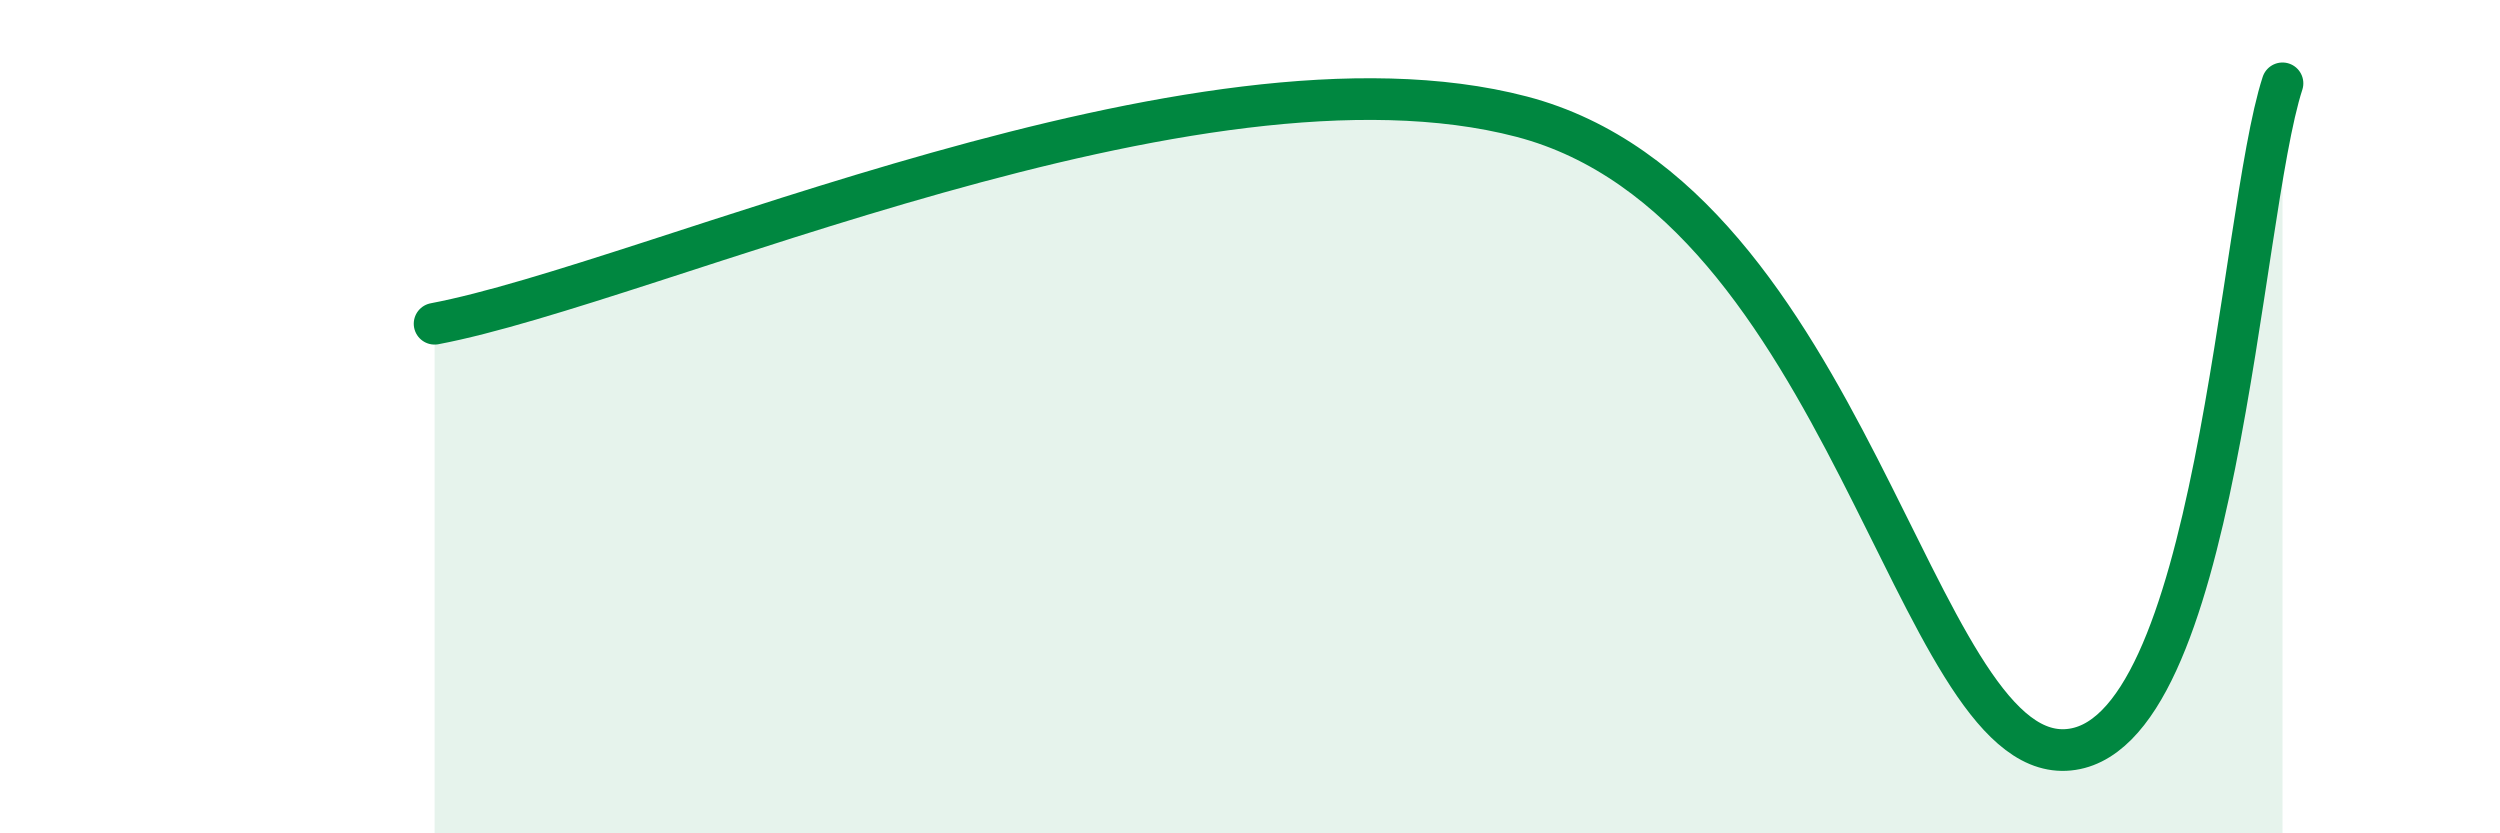
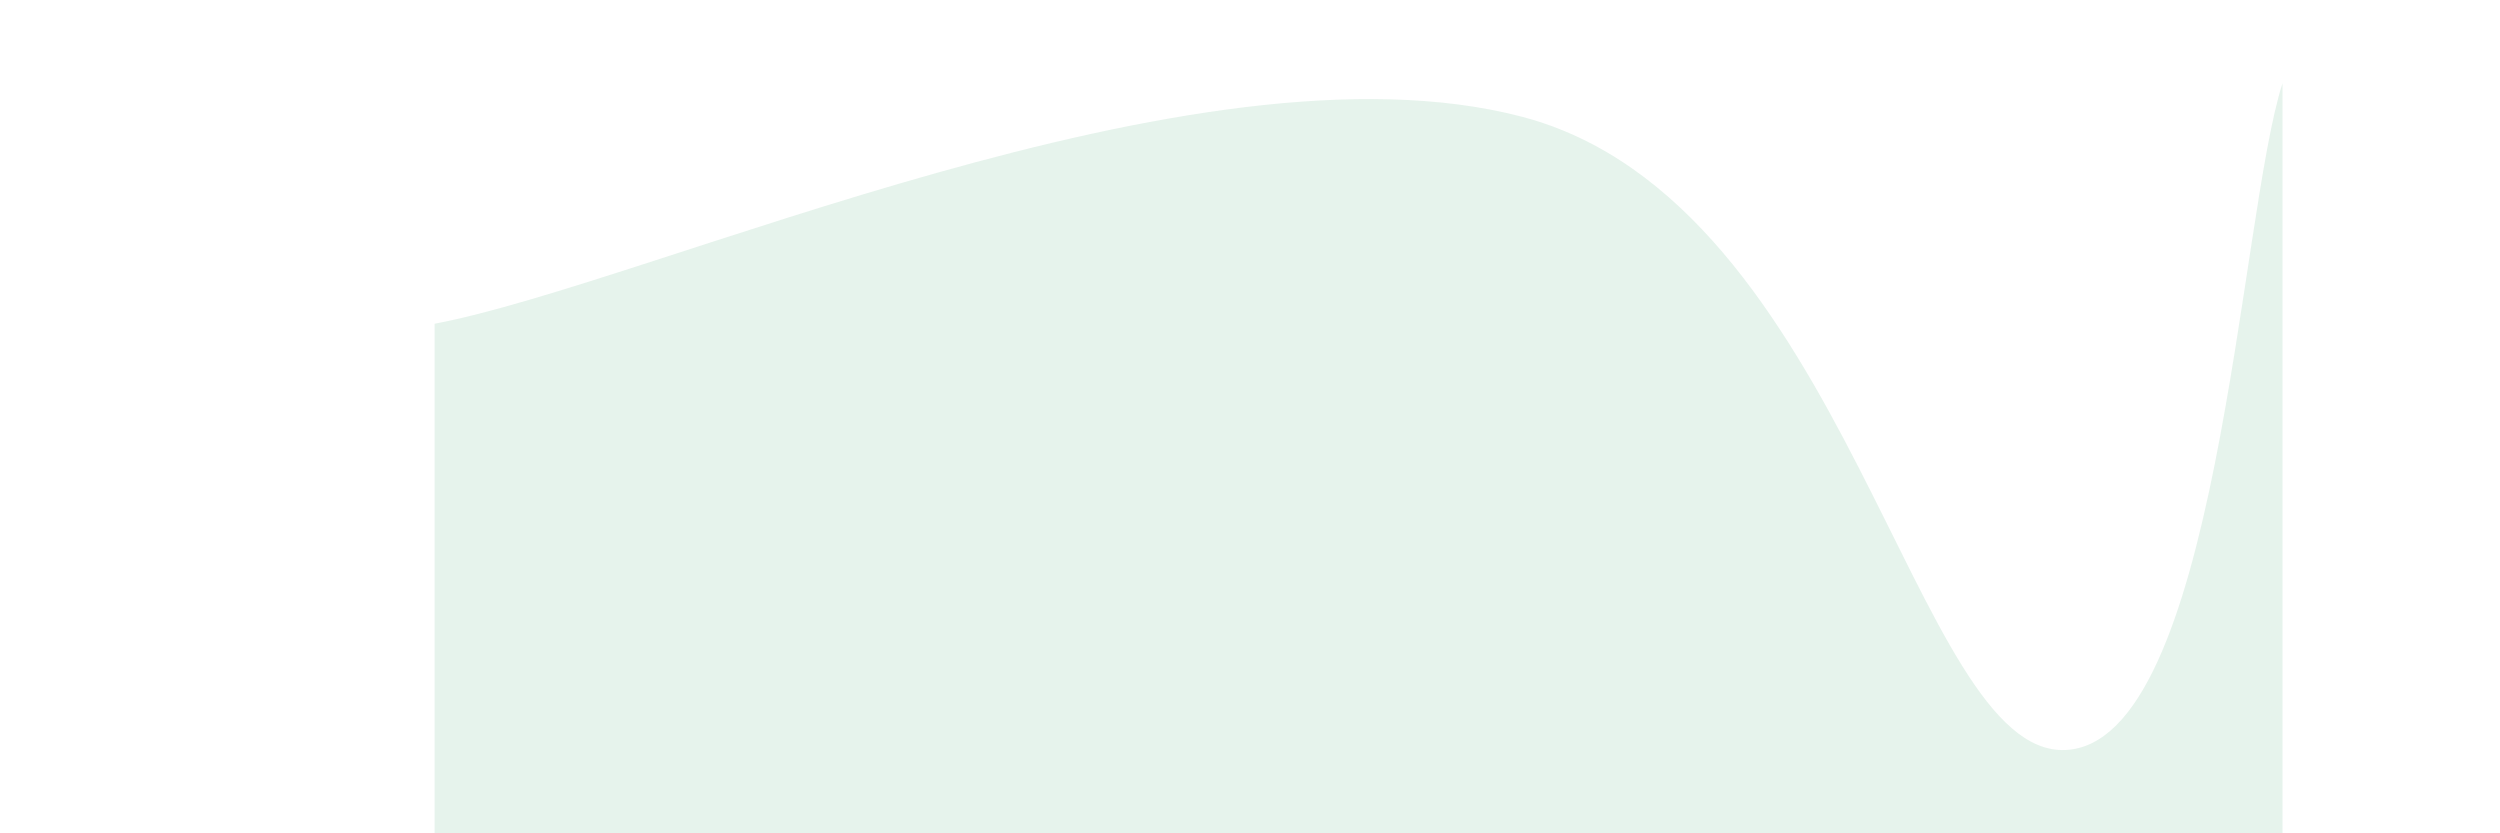
<svg xmlns="http://www.w3.org/2000/svg" width="60" height="20" viewBox="0 0 60 20">
  <path d="M 10.43,7.77 C 15.65,6.78 28.69,0.75 36.52,2.8 C 44.35,4.85 45.92,18.16 49.57,18 C 53.22,17.84 53.74,5.2 54.78,2L54.78 20L10.43 20Z" fill="#008740" opacity="0.1" stroke-linecap="round" stroke-linejoin="round" />
-   <path d="M 10.43,7.77 C 15.65,6.78 28.69,0.75 36.52,2.8 C 44.35,4.85 45.92,18.16 49.57,18 C 53.22,17.84 53.74,5.2 54.78,2" stroke="#008740" stroke-width="1" fill="none" stroke-linecap="round" stroke-linejoin="round" />
</svg>